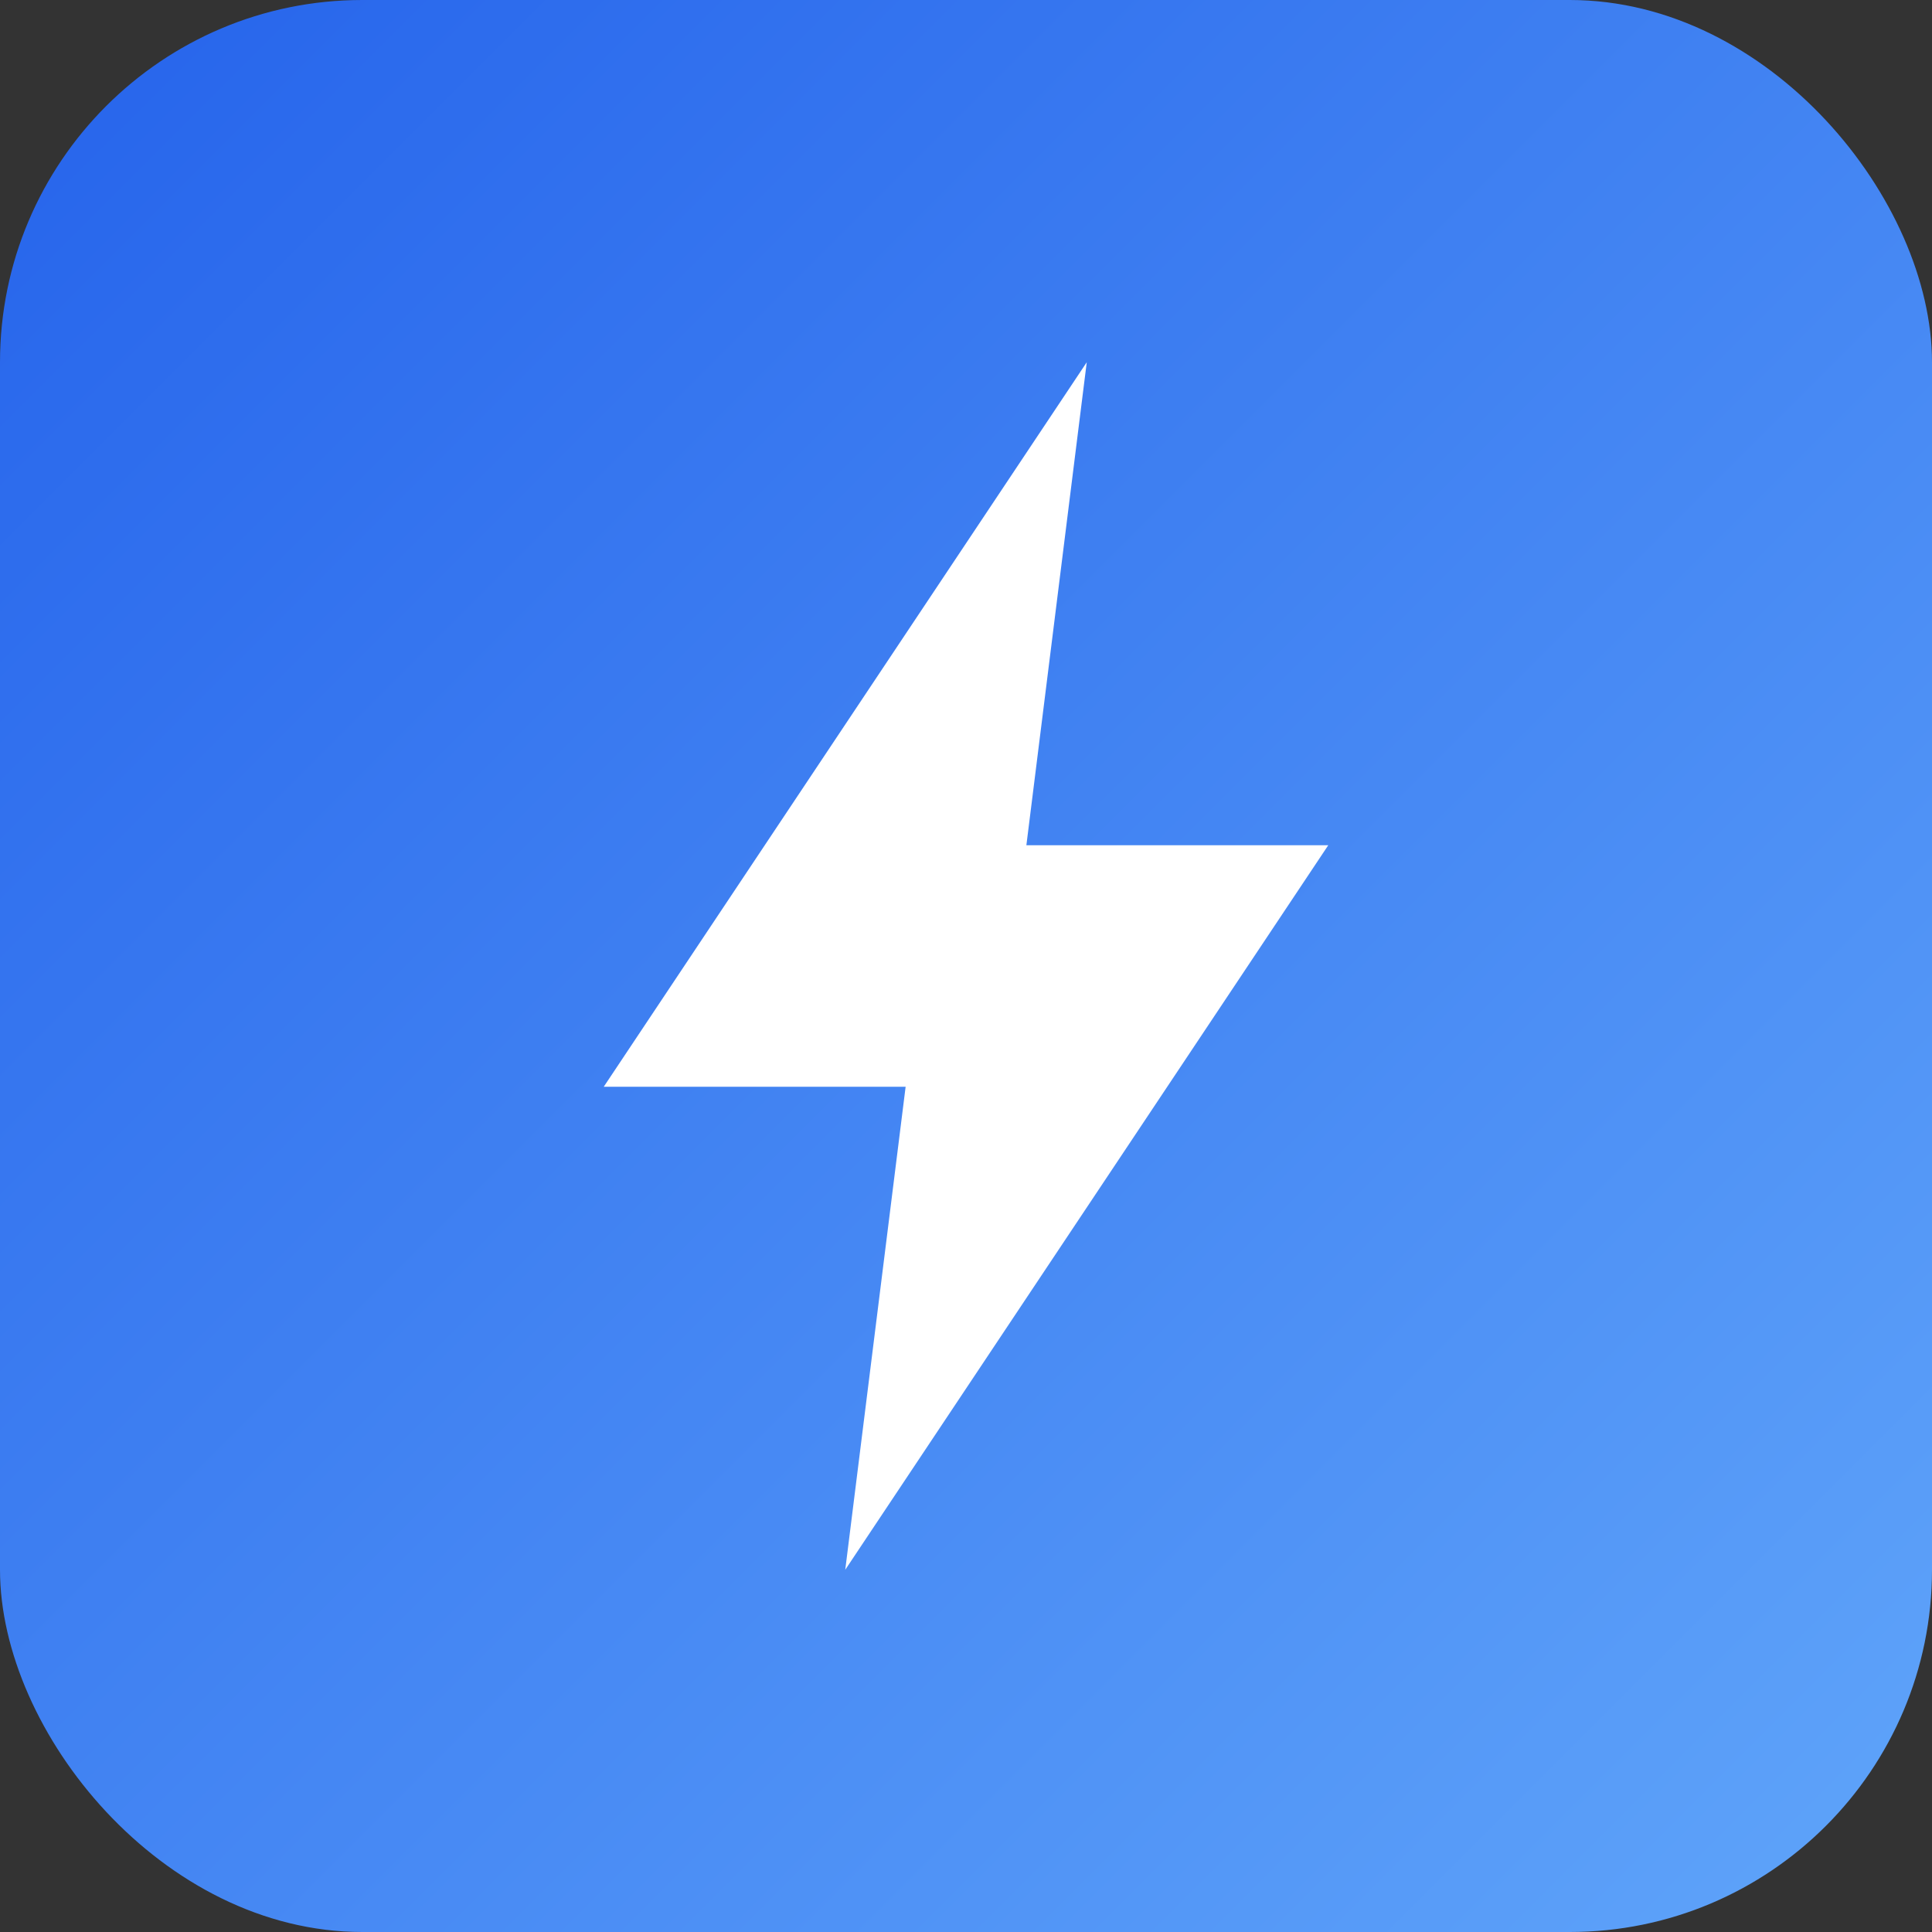
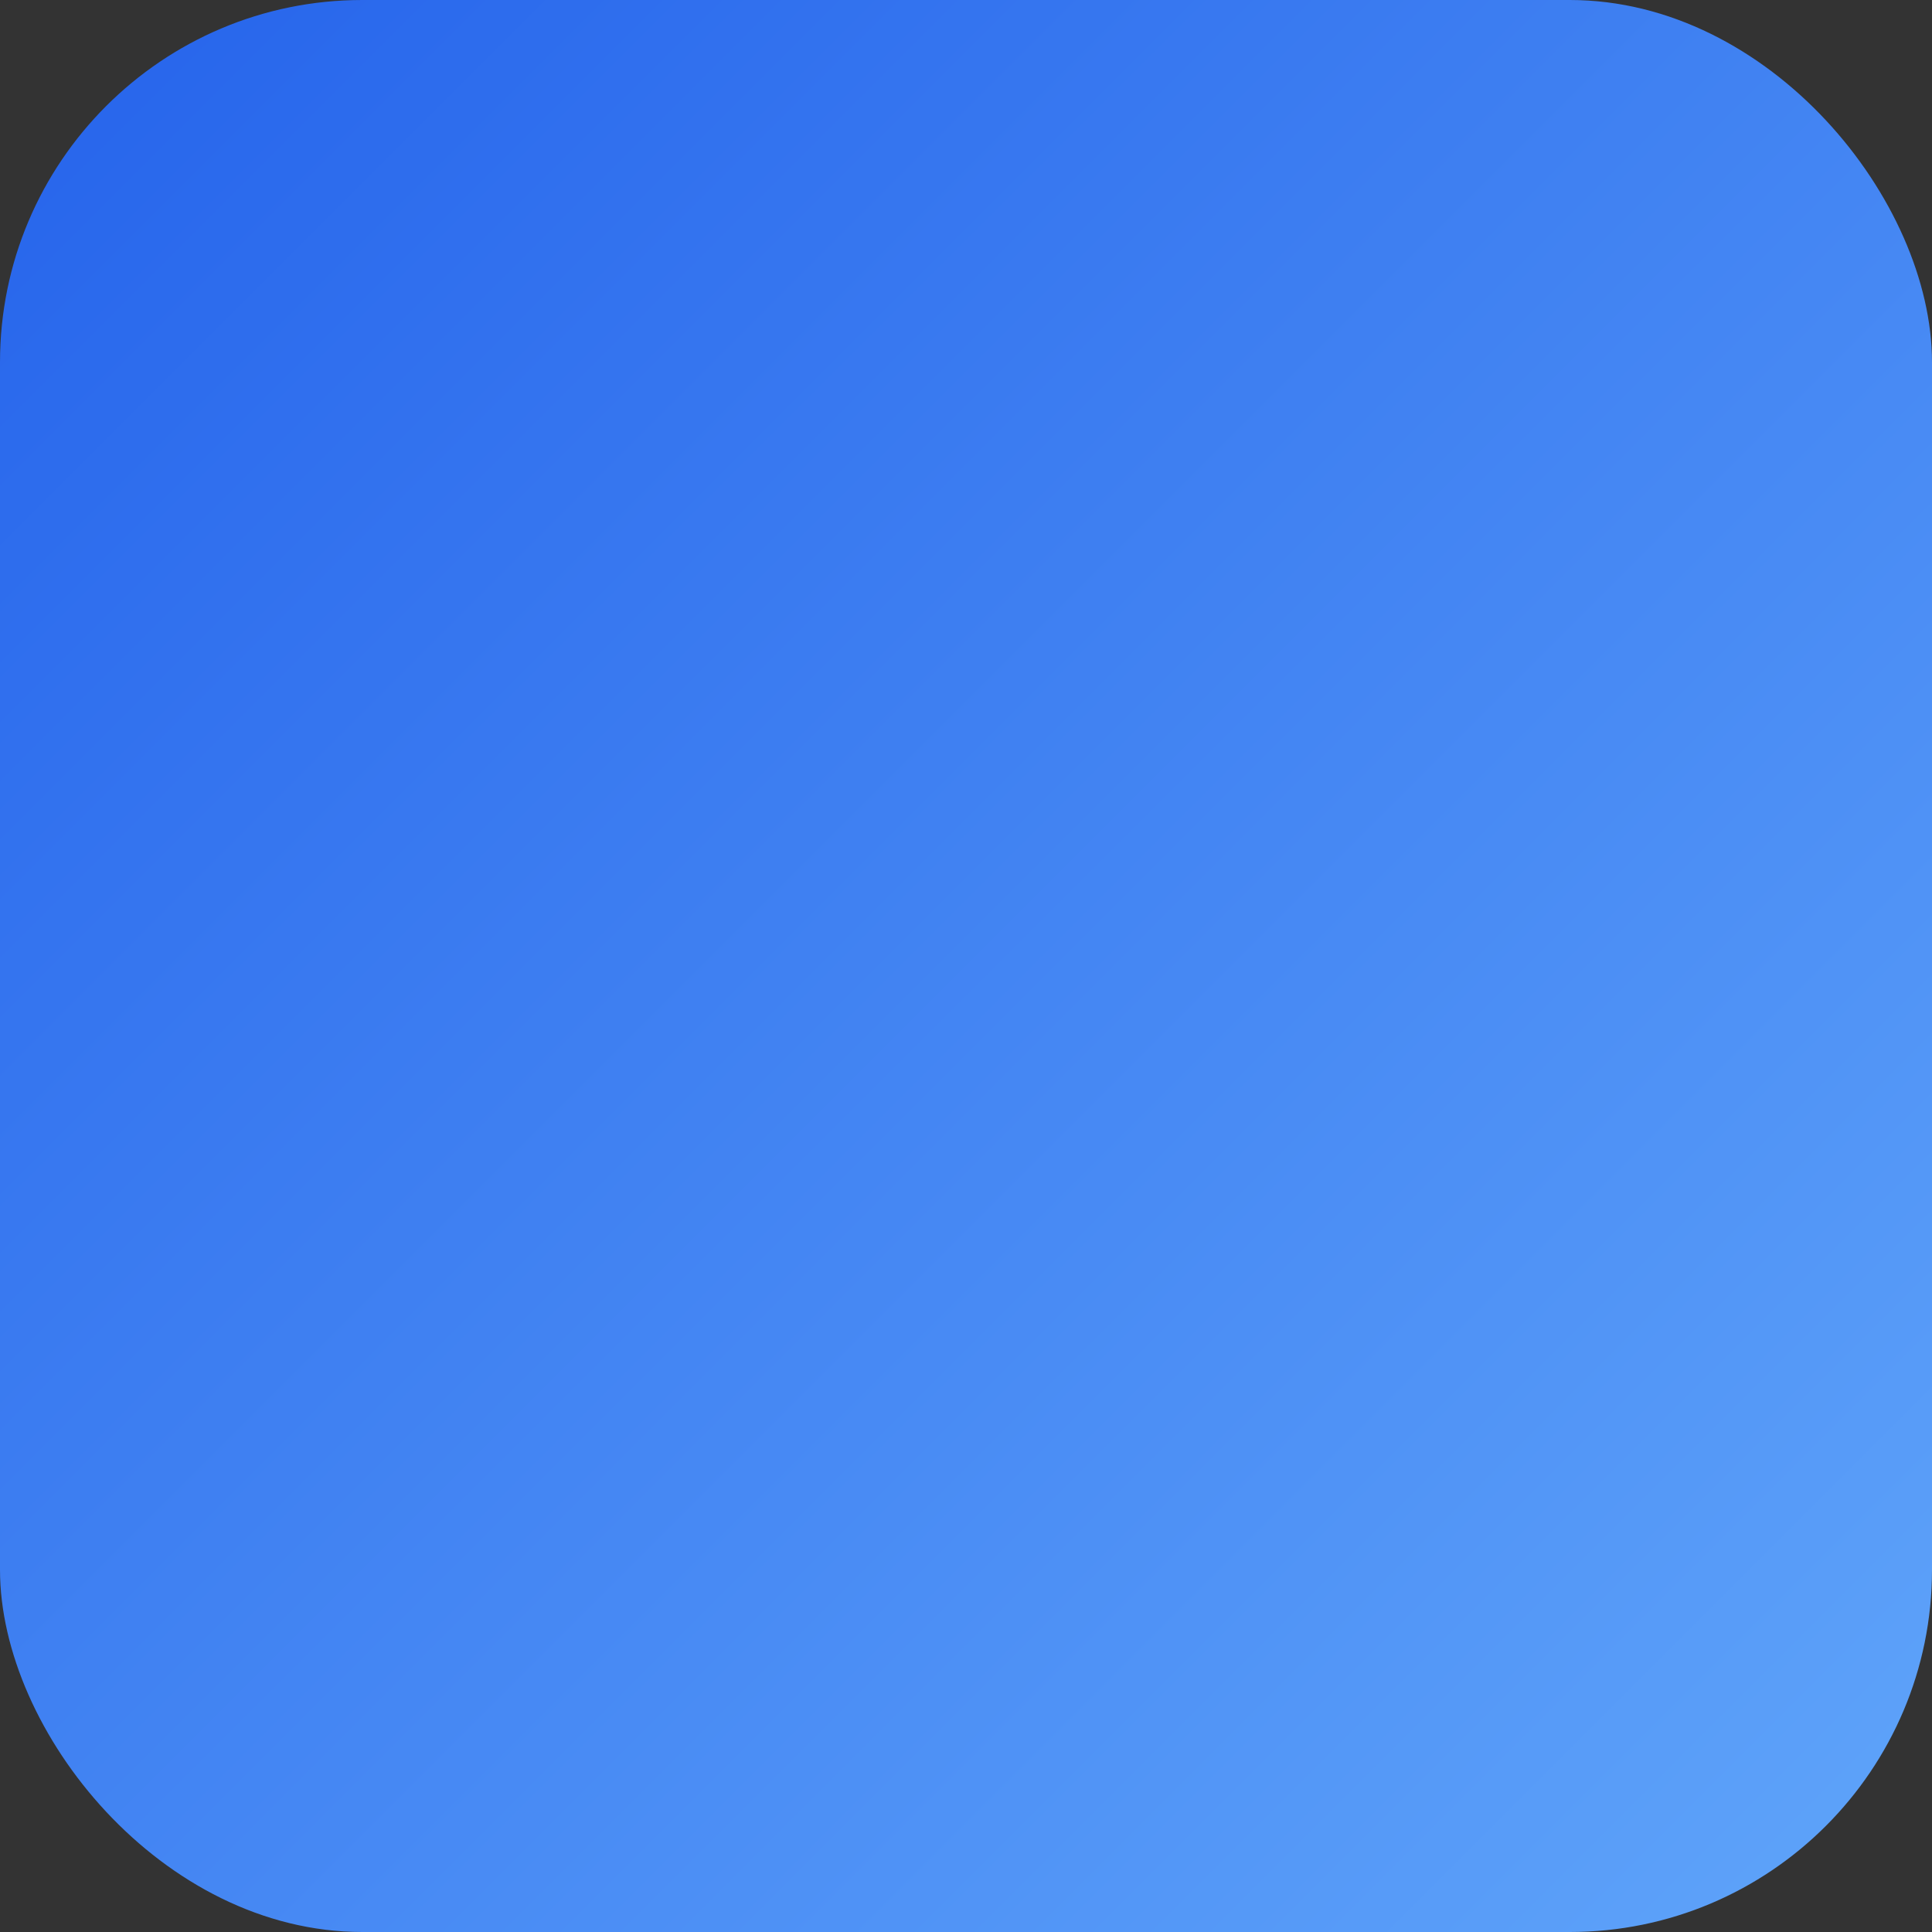
<svg xmlns="http://www.w3.org/2000/svg" width="32" height="32" viewBox="0 0 32 32" fill="none">
  <rect x="0" y="0" width="32" height="32" fill="#333333" stroke="none" />
  <defs>
    <linearGradient id="bgGradient" x1="0%" y1="0%" x2="100%" y2="100%">
      <stop offset="0%" style="stop-color:#2563eb" />
      <stop offset="100%" style="stop-color:#60a5fa" />
    </linearGradient>
  </defs>
  <rect width="32" height="32" rx="6" fill="url(#bgGradient)" />
-   <path d="M18 6L10 18H15L14 26L22 14H17L18 6Z" fill="white" />
</svg>